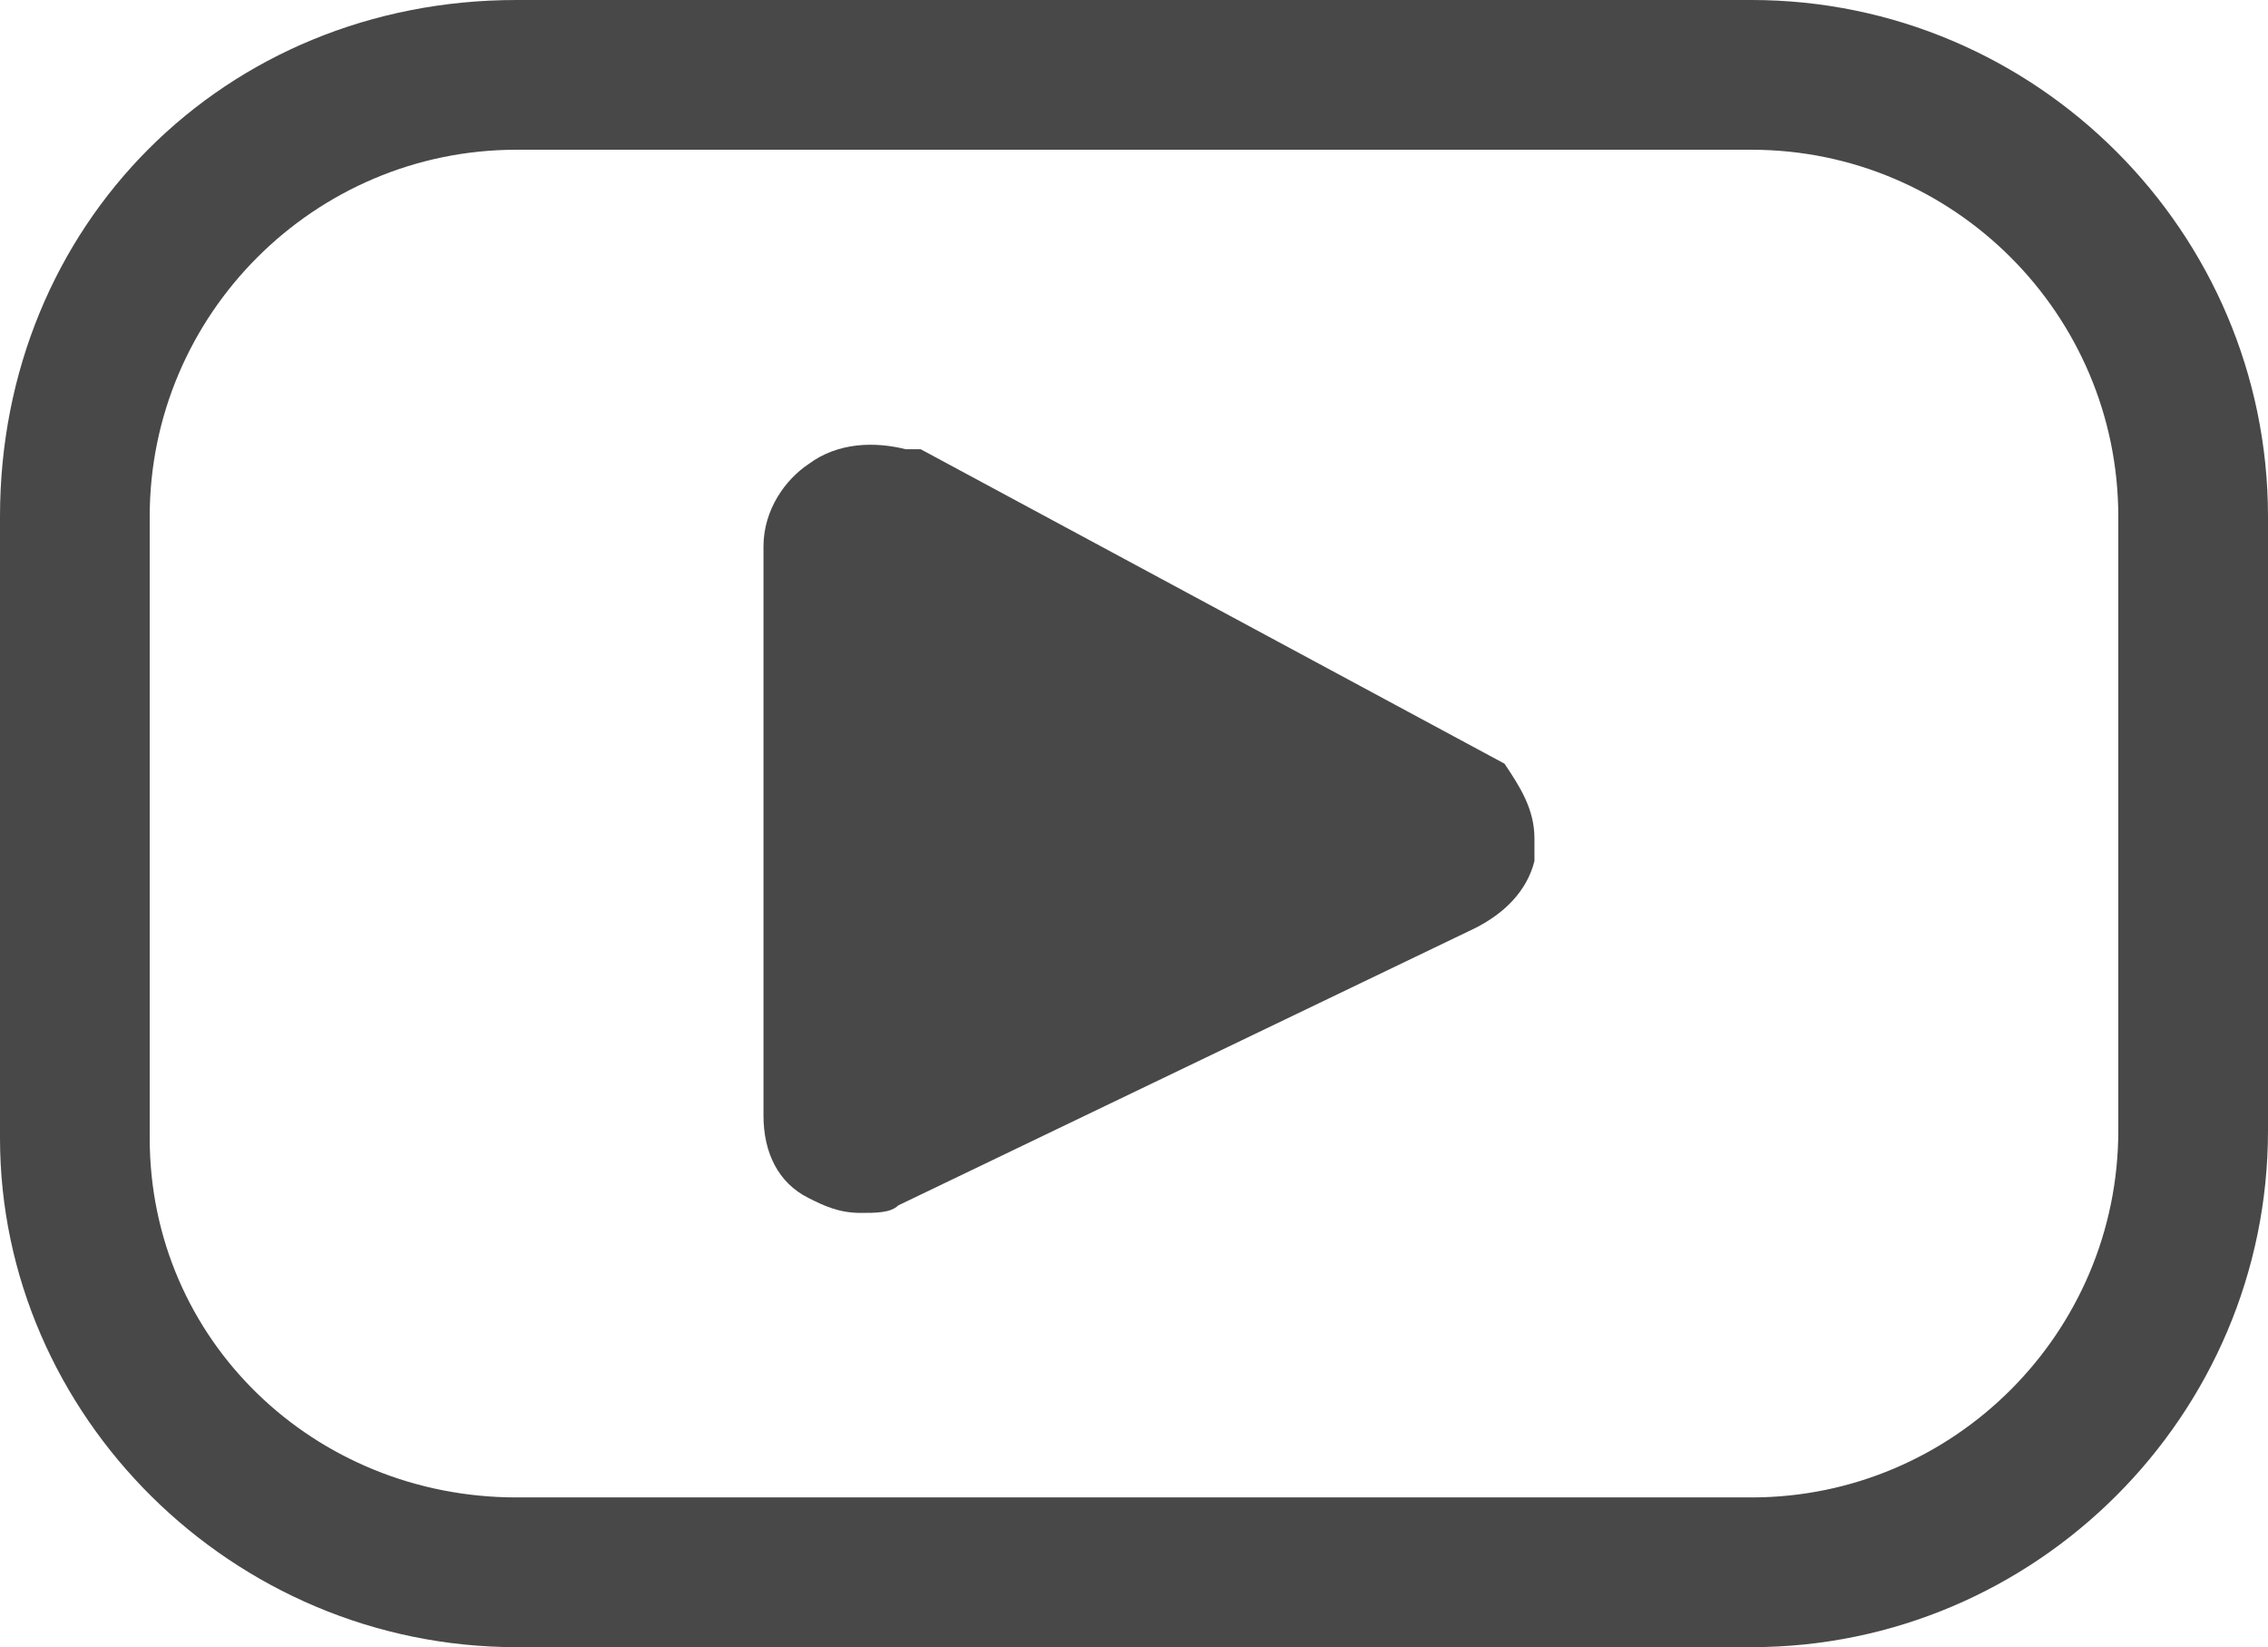
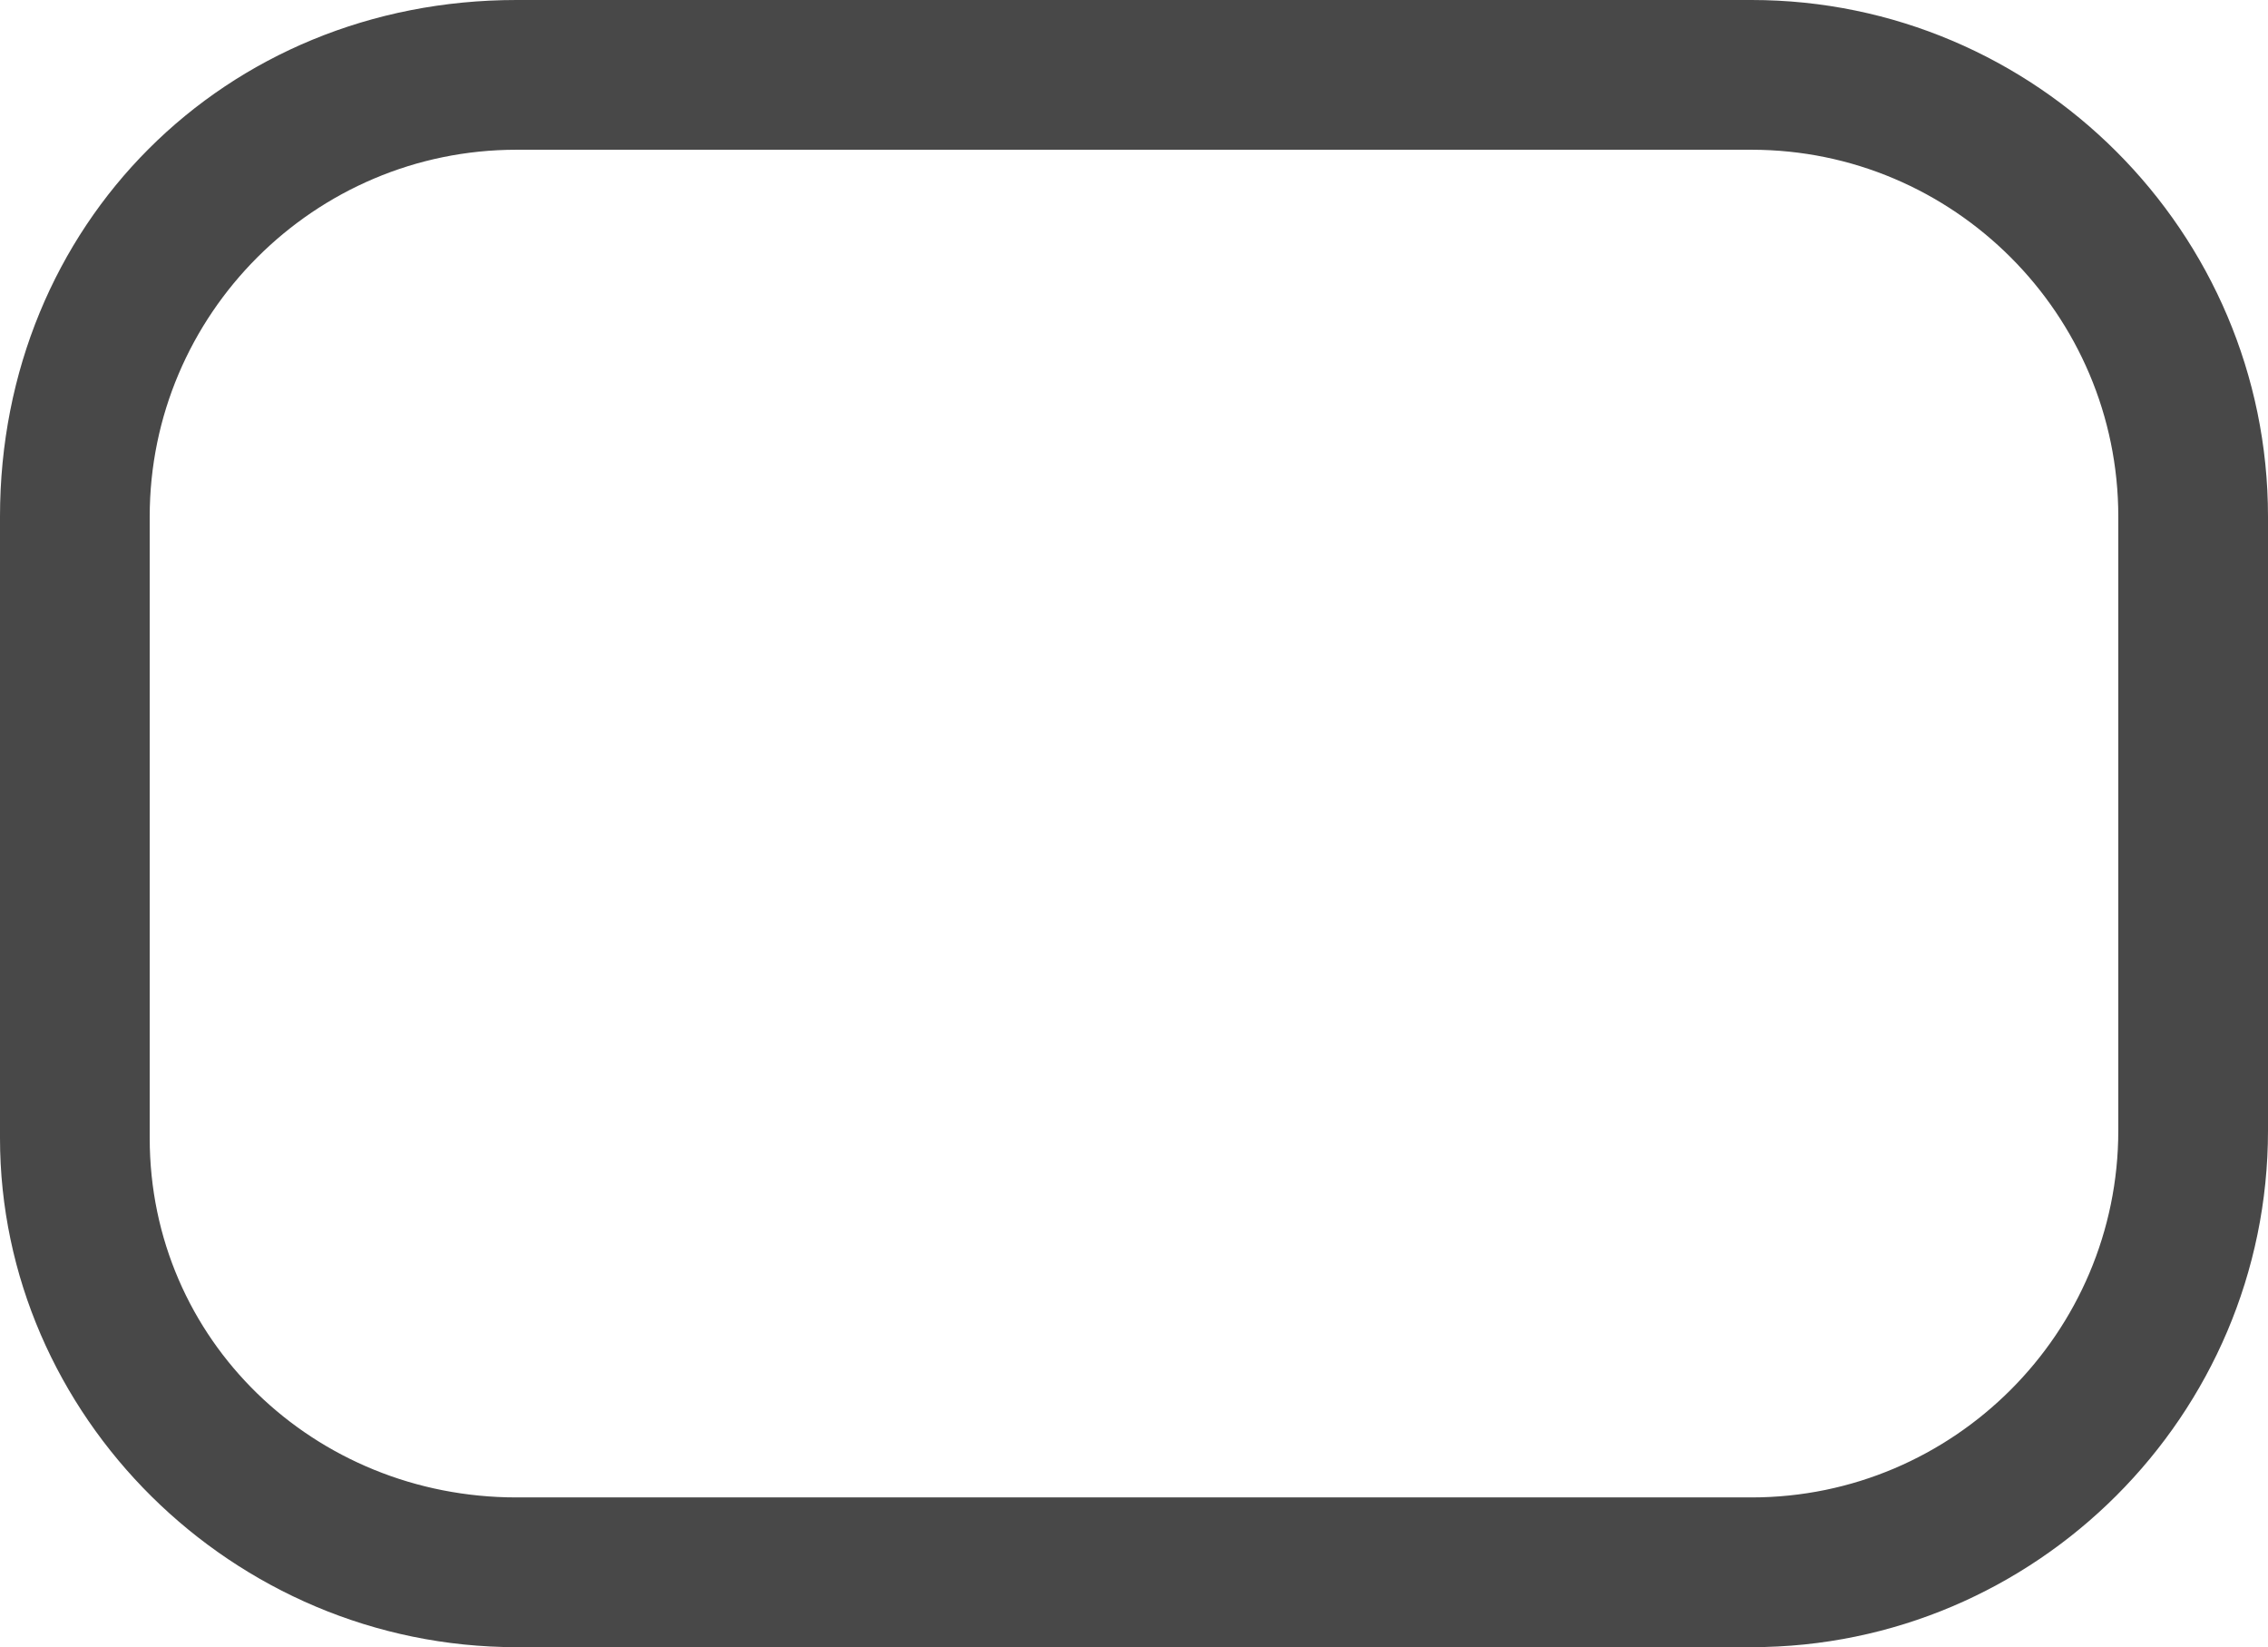
<svg xmlns="http://www.w3.org/2000/svg" version="1.1" id="Слой_1" x="0px" y="0px" viewBox="0 0 30.3 22" style="enable-background:new 0 0 30.3 22;" xml:space="preserve">
  <style type="text/css">
	.st0{fill:#484848;}
</style>
  <g>
-     <path class="st0" d="M12.3,6L12.1,6c-0.4-0.1-0.9-0.1-1.3,0.2c-0.3,0.2-0.6,0.6-0.6,1.1v7.6c0,0.5,0.2,0.9,0.6,1.1   c0.2,0.1,0.4,0.2,0.7,0.2c0.2,0,0.4,0,0.5-0.1l7.7-3.7c0.4-0.2,0.7-0.5,0.8-0.9c0-0.1,0-0.2,0-0.3c0-0.4-0.2-0.7-0.4-1L12.3,6z" />
    <path class="st0" d="M23.4,0H6.9C3,0,0,3,0,6.9v8.3C0,18.9,3.1,22,6.9,22h16.5c3.8,0,6.9-3.1,6.9-6.9V6.9C30.3,3.1,27.2,0,23.4,0z    M28.3,15.1c0,2.7-2.2,4.9-4.9,4.9H6.9C4.2,20,2,17.9,2,15.2V6.9C2,4.2,4.2,2,6.9,2h16.5c2.7,0,4.9,2.2,4.9,4.9V15.1z" />
  </g>
</svg>